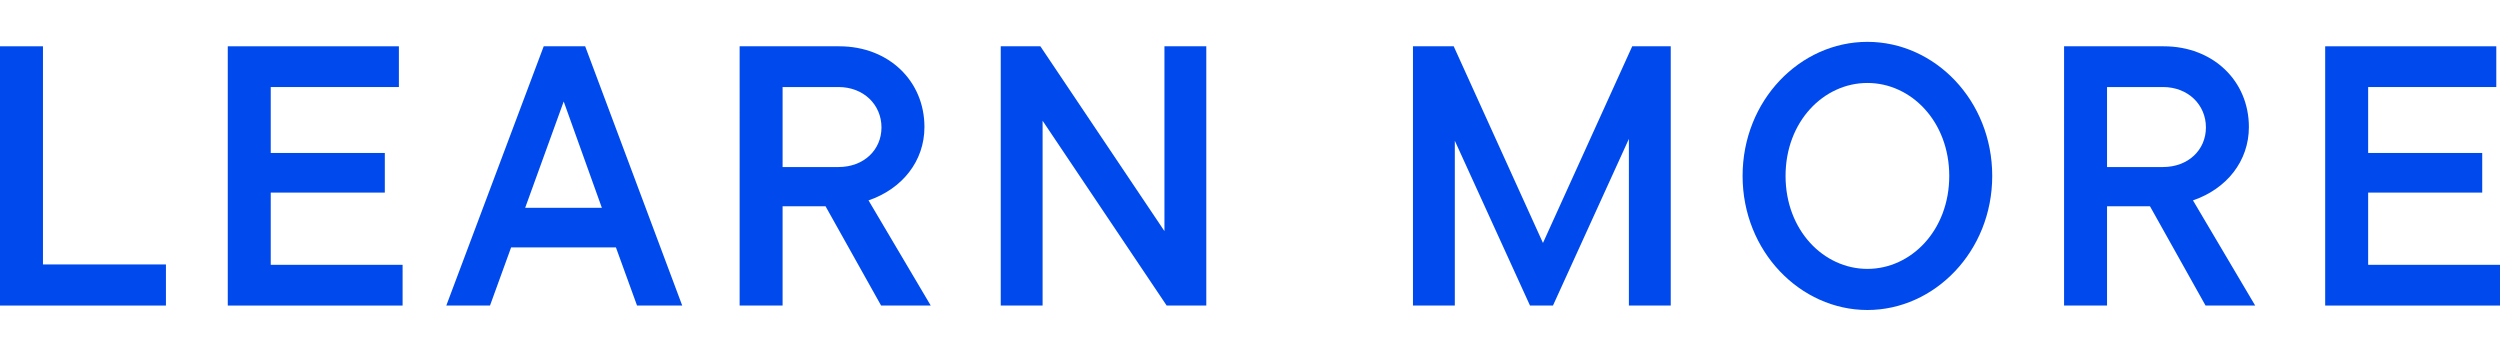
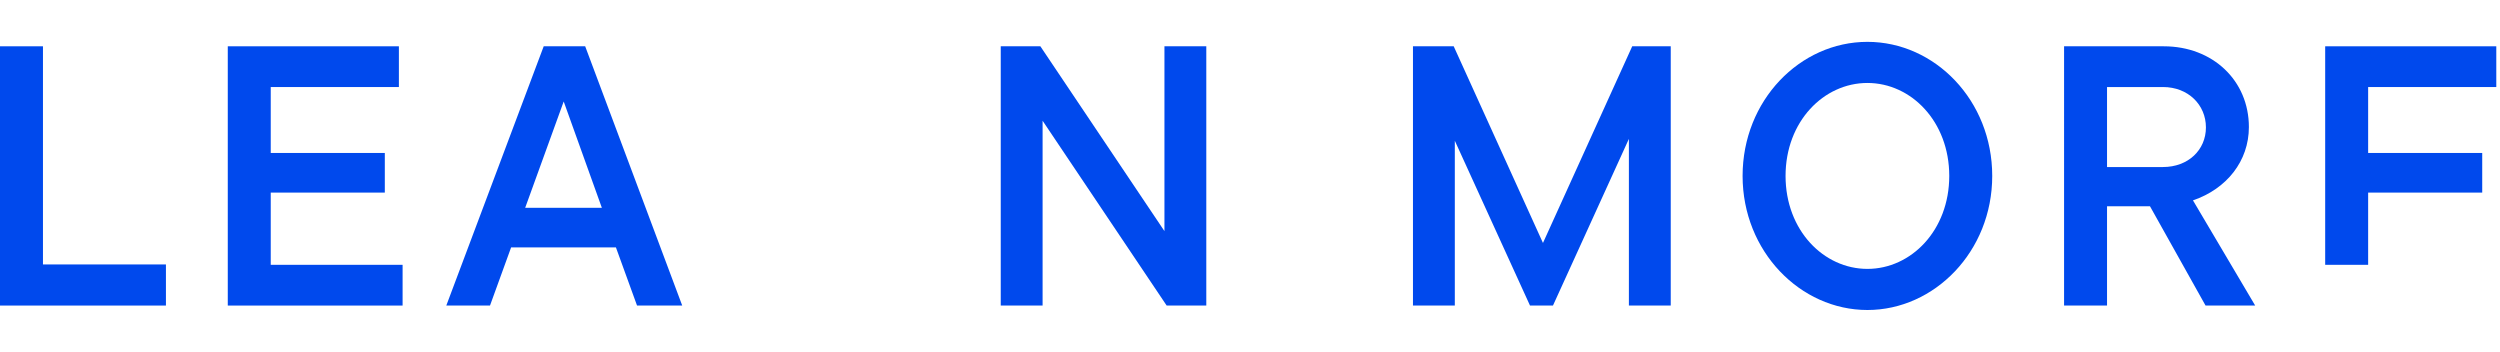
<svg xmlns="http://www.w3.org/2000/svg" id="cmn-link-cap-en" data-name="cmn-link-cap-en-svg" viewBox="0 0 135 19">
  <defs>
    <style>.cmn_link_elmt_wrap{fill:none;}.cmn_link_elmt_txt{fill:#0049ed;}</style>
  </defs>
  <g id="cmn-link-cap-en-wrap" data-name="cmn-link-cap-en-data">
    <g>
      <rect class="cmn_link_elmt_wrap" width="135" height="19" />
      <g>
        <path class="cmn_link_elmt_txt" d="M0,16.5V2.5h2.32v11.78h6.64v2.22H0Z" />
        <path class="cmn_link_elmt_txt" d="M14.62,14.3h7.12v2.2h-9.44V2.5h9.24v2.2h-6.92v3.56h6.16v2.14h-6.16v3.9Z" />
        <path class="cmn_link_elmt_txt" d="M34.4,16.5l-1.14-3.14h-5.66l-1.14,3.14h-2.36l5.26-14h2.24l5.24,14h-2.44ZM30.44,5.48l-2.08,5.74h4.14l-2.06-5.74Z" />
-         <path class="cmn_link_elmt_txt" d="M47.58,16.5l-3-5.36h-2.32v5.36h-2.32V2.5h5.38c2.66,0,4.6,1.86,4.6,4.36,0,1.84-1.2,3.34-3.02,3.96l3.36,5.68h-2.68ZM42.26,4.7v4.32h3.02c1.36,0,2.32-.92,2.32-2.14s-.96-2.18-2.32-2.18h-3.02Z" />
        <path class="cmn_link_elmt_txt" d="M62.88,2.5h2.26v14h-2.14l-6.7-9.98v9.98h-2.26V2.5h2.14l6.7,9.98V2.5Z" />
        <path class="cmn_link_elmt_txt" d="M88.14,2.5h2.08v14h-2.26V7.5l-4.1,9h-1.24l-4.06-8.9v8.9h-2.26V2.5h2.2l4.82,10.62,4.82-10.62Z" />
        <path class="cmn_link_elmt_txt" d="M94.1,9.5c0-4.08,3.1-7.24,6.74-7.24s6.74,3.16,6.74,7.24-3.12,7.24-6.74,7.24-6.74-3.16-6.74-7.24ZM105.26,9.5c0-2.94-2.06-5.02-4.42-5.02s-4.42,2.08-4.42,5.02,2.06,5.02,4.42,5.02,4.42-2.08,4.42-5.02Z" />
        <path class="cmn_link_elmt_txt" d="M119.1,16.5l-3-5.36h-2.32v5.36h-2.32V2.5h5.38c2.66,0,4.6,1.86,4.6,4.36,0,1.84-1.2,3.34-3.02,3.96l3.36,5.68h-2.68ZM113.78,4.7v4.32h3.02c1.36,0,2.32-.92,2.32-2.14s-.96-2.18-2.32-2.18h-3.02Z" />
-         <path class="cmn_link_elmt_txt" d="M127.88,14.3h7.12v2.2h-9.44V2.5h9.24v2.2h-6.92v3.56h6.16v2.14h-6.16v3.9Z" />
+         <path class="cmn_link_elmt_txt" d="M127.88,14.3h7.12h-9.44V2.5h9.24v2.2h-6.92v3.56h6.16v2.14h-6.16v3.9Z" />
      </g>
    </g>
  </g>
</svg>